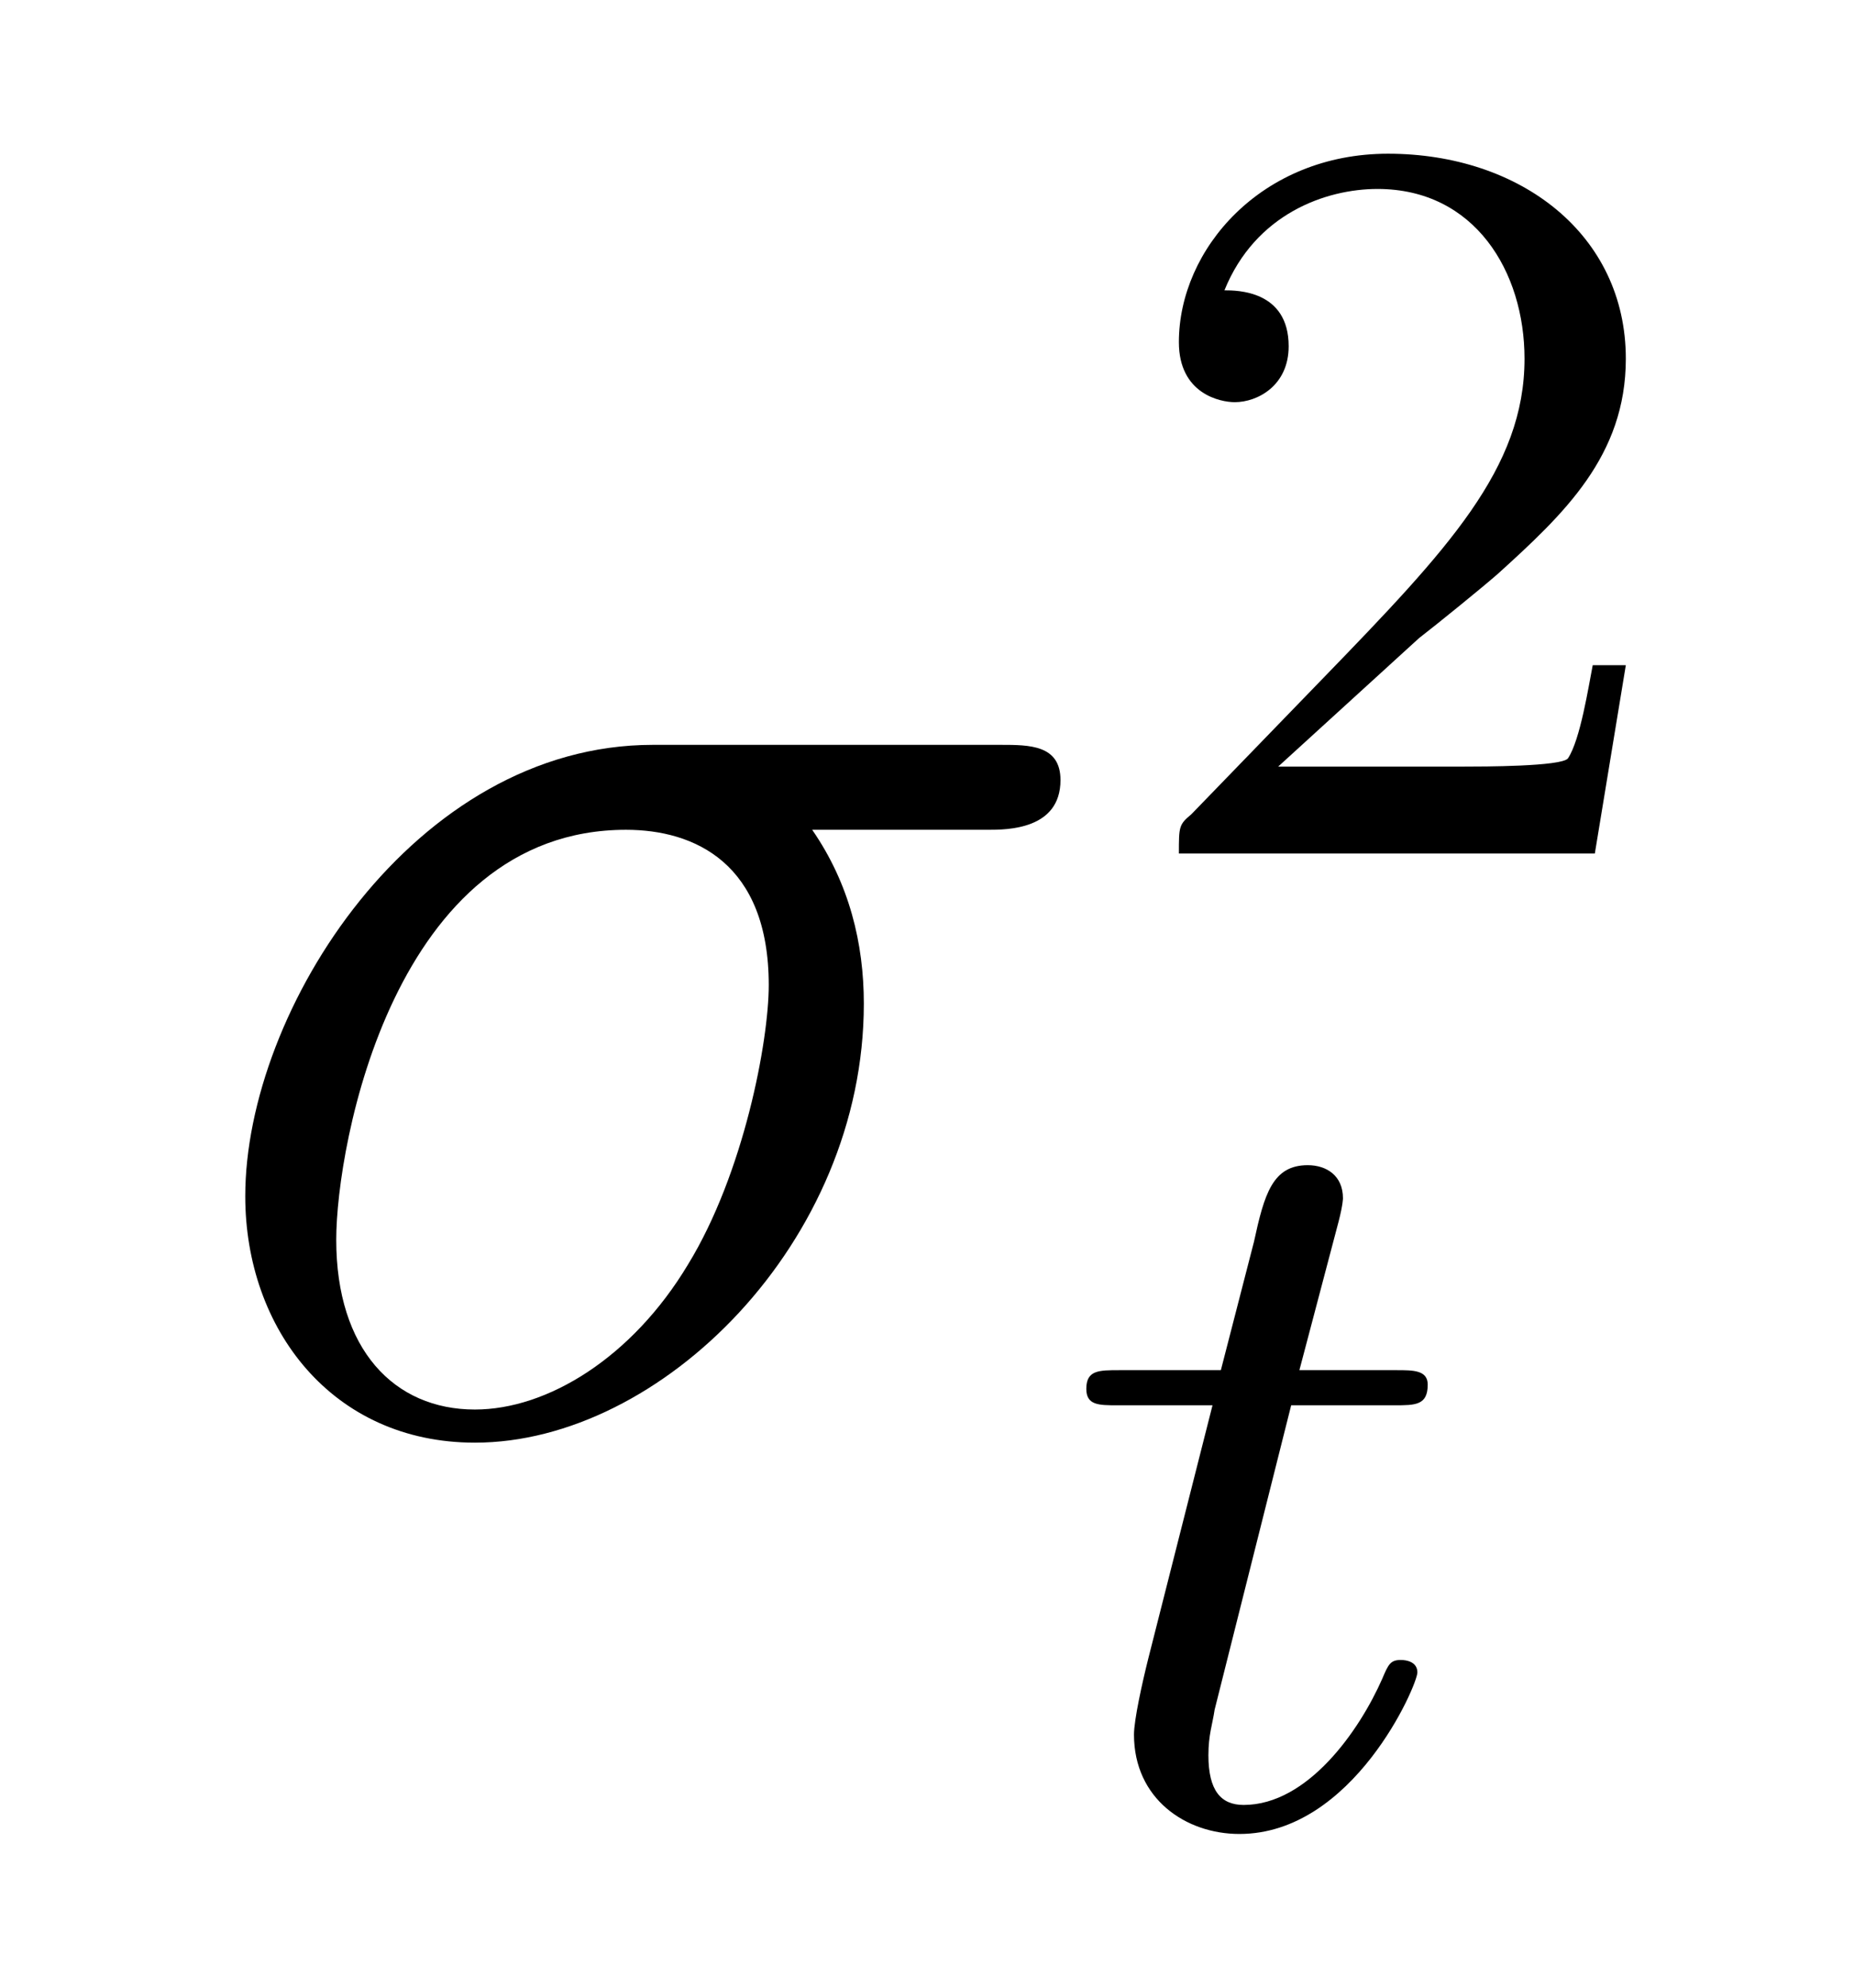
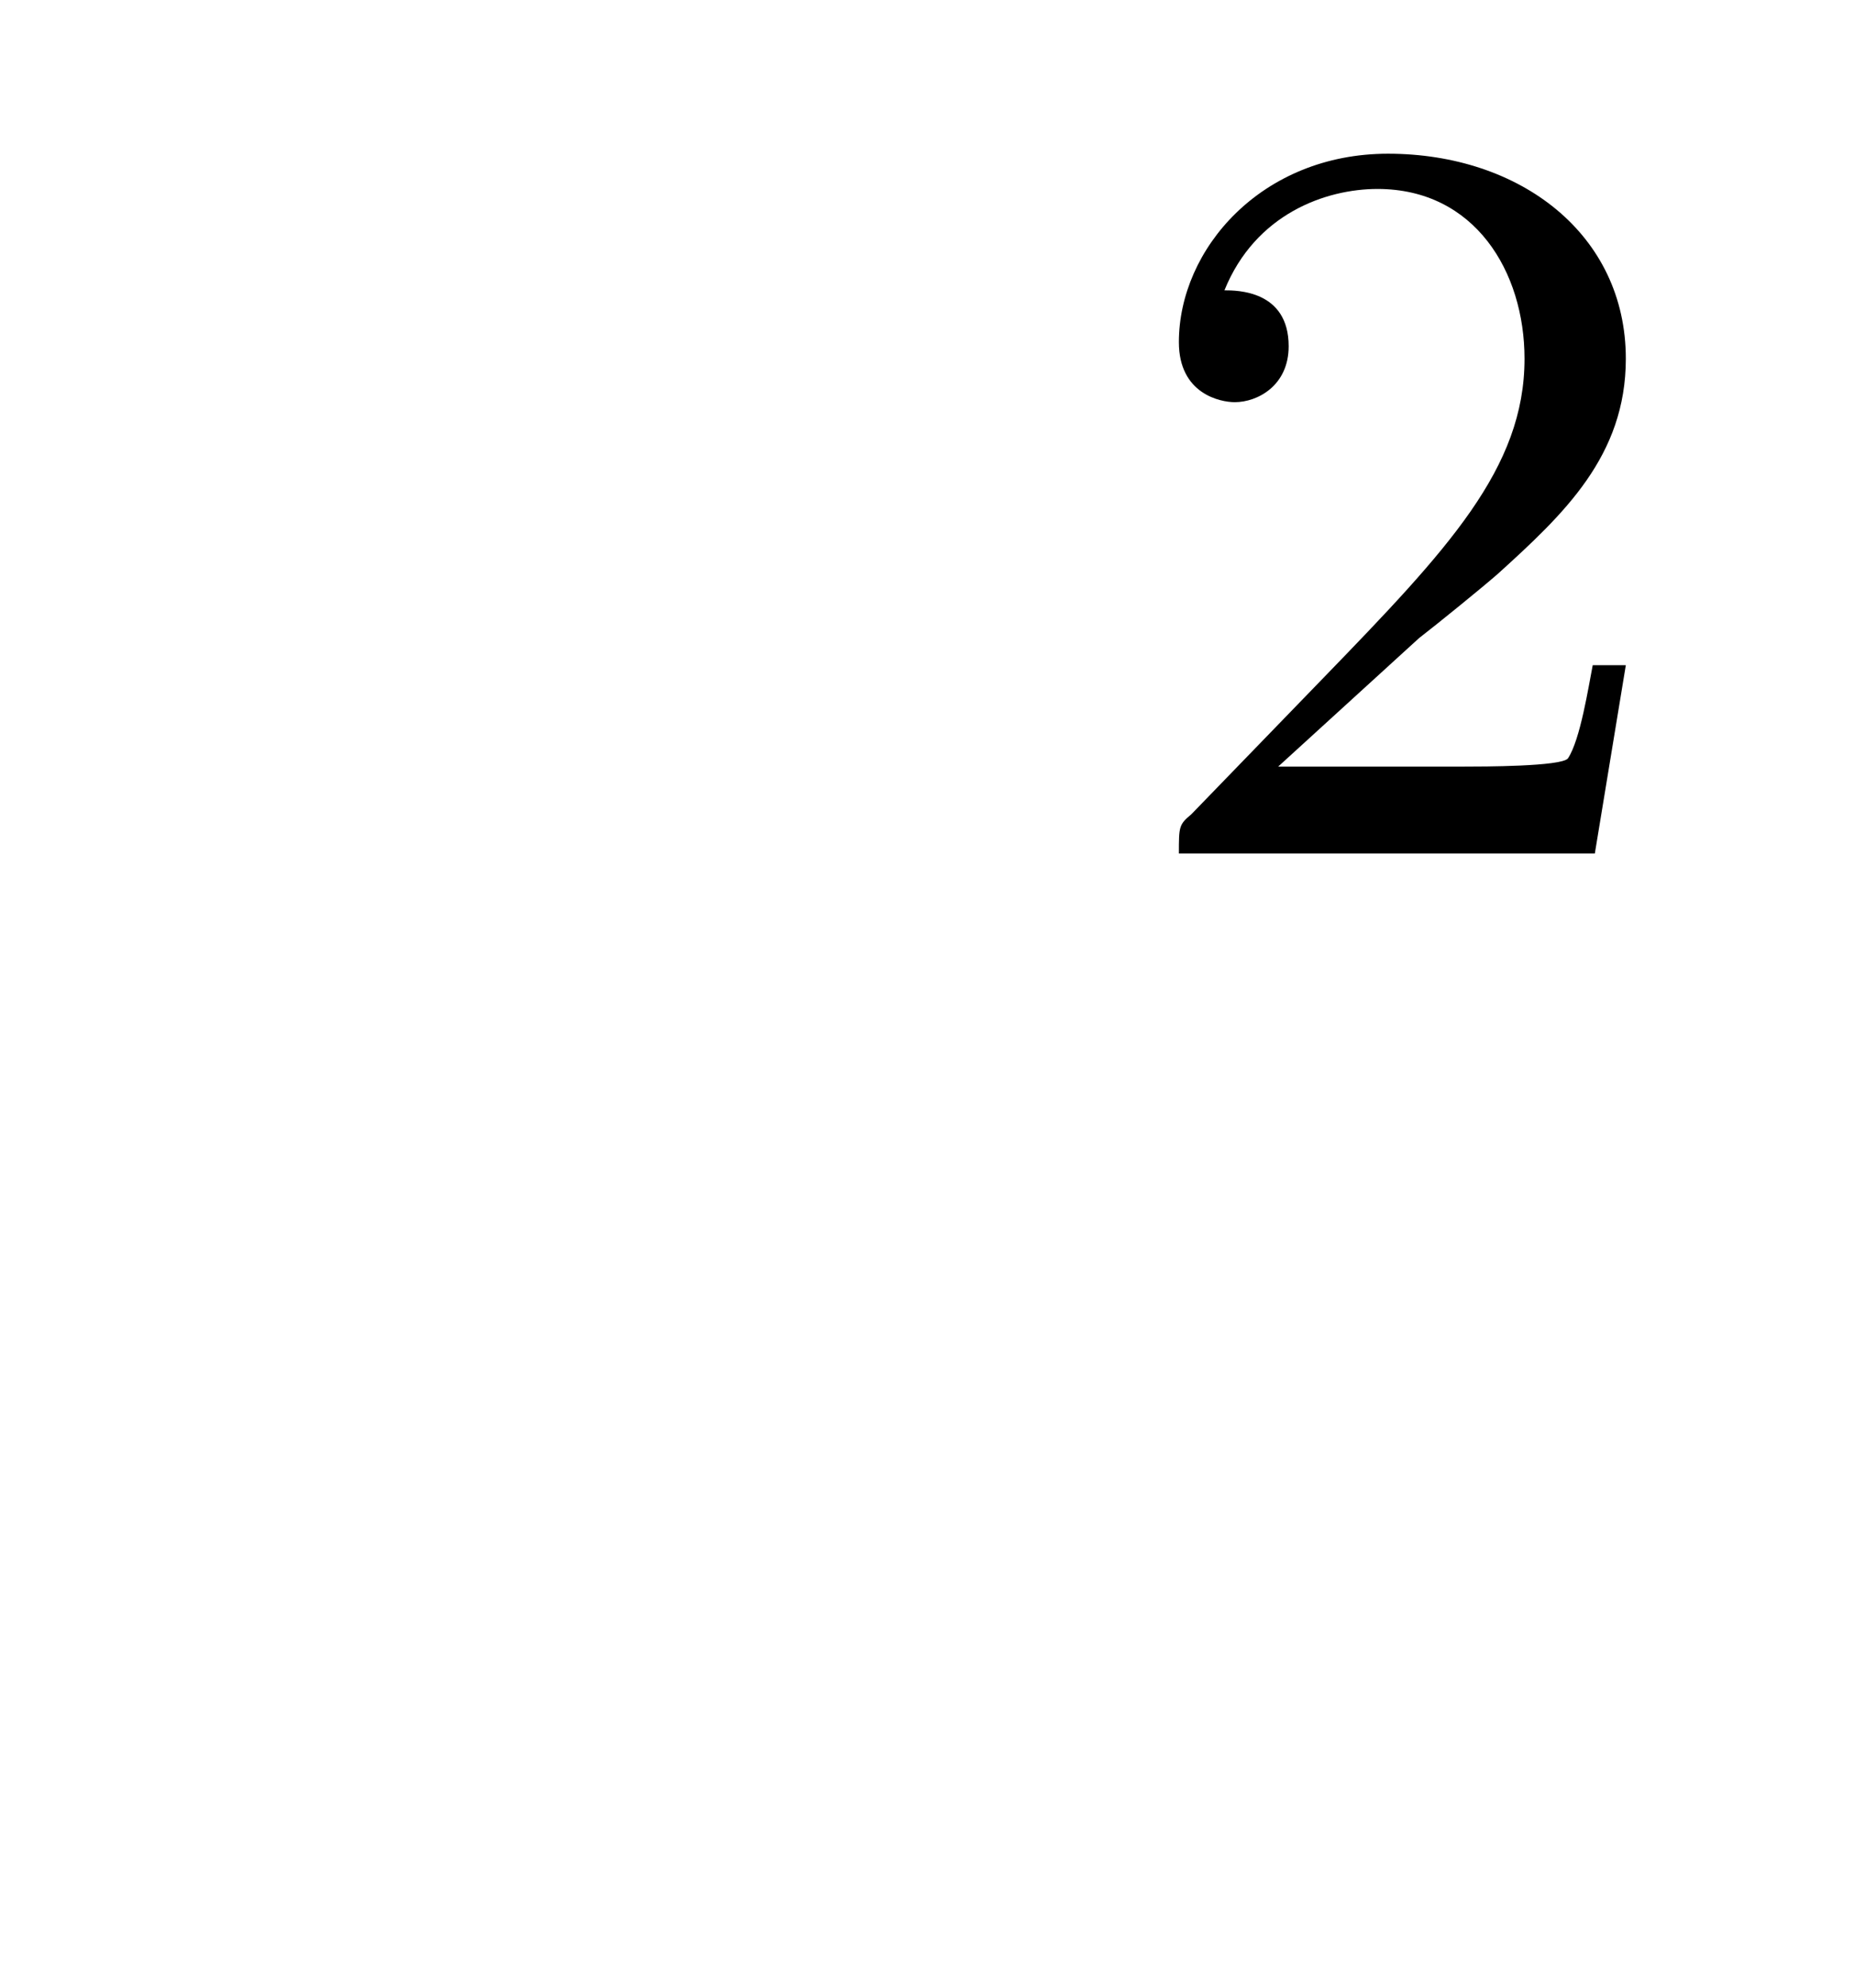
<svg xmlns="http://www.w3.org/2000/svg" height="15pt" version="1.1" viewBox="0 -15 14 15" width="14pt">
  <g id="page1">
    <g transform="matrix(1 0 0 1 -127 650)">
-       <path d="M134.461 -658.738C134.602 -658.738 135.008 -658.738 135.008 -659.113C135.008 -659.379 134.773 -659.379 134.555 -659.379H131.93C130.133 -659.379 128.852 -657.379 128.852 -655.973C128.852 -654.973 129.508 -654.113 130.586 -654.113C131.992 -654.113 133.523 -655.629 133.523 -657.426C133.523 -657.879 133.414 -658.332 133.133 -658.738H134.461ZM130.586 -654.363C129.977 -654.363 129.539 -654.816 129.539 -655.644C129.539 -656.363 129.977 -658.738 131.727 -658.738C132.242 -658.738 132.805 -658.488 132.805 -657.566C132.805 -657.144 132.617 -656.145 132.195 -655.457C131.773 -654.754 131.133 -654.363 130.586 -654.363ZM134.996 -654.238" fill-rule="evenodd" />
      <path d="M137.715 -660.184C137.856 -660.293 138.184 -660.559 138.309 -660.668C138.809 -661.121 139.277 -661.559 139.277 -662.293C139.277 -663.231 138.48 -663.84 137.481 -663.84C136.527 -663.84 135.902 -663.121 135.902 -662.418C135.902 -662.027 136.215 -661.965 136.324 -661.965C136.496 -661.965 136.731 -662.09 136.731 -662.387C136.731 -662.809 136.34 -662.809 136.246 -662.809C136.48 -663.387 137.012 -663.574 137.402 -663.574C138.137 -663.574 138.512 -662.949 138.512 -662.293C138.512 -661.465 137.934 -660.855 136.996 -659.887L135.996 -658.855C135.902 -658.777 135.902 -658.762 135.902 -658.559H139.043L139.277 -659.98H139.027C138.996 -659.824 138.934 -659.418 138.84 -659.277C138.793 -659.215 138.184 -659.215 138.059 -659.215H136.652L137.715 -660.184ZM139.68 -658.559" fill-rule="evenodd" />
-       <path d="M136.75 -654.395H137.531C137.688 -654.395 137.781 -654.395 137.781 -654.551C137.781 -654.66 137.672 -654.66 137.547 -654.66H136.812L137.109 -655.785C137.141 -655.91 137.141 -655.957 137.141 -655.957C137.141 -656.129 137.016 -656.207 136.875 -656.207C136.609 -656.207 136.547 -655.988 136.469 -655.629L136.219 -654.66H135.453C135.297 -654.66 135.203 -654.66 135.203 -654.519C135.203 -654.395 135.297 -654.395 135.438 -654.395H136.156L135.672 -652.488C135.625 -652.301 135.563 -652.02 135.563 -651.91C135.563 -651.426 135.953 -651.16 136.359 -651.16C137.219 -651.16 137.703 -652.285 137.703 -652.379C137.703 -652.457 137.625 -652.473 137.578 -652.473C137.5 -652.473 137.484 -652.441 137.438 -652.332C137.266 -651.941 136.875 -651.379 136.391 -651.379C136.219 -651.379 136.125 -651.488 136.125 -651.754C136.125 -651.91 136.156 -651.988 136.172 -652.098L136.75 -654.395ZM137.996 -651.238" fill-rule="evenodd" />
    </g>
  </g>
</svg>